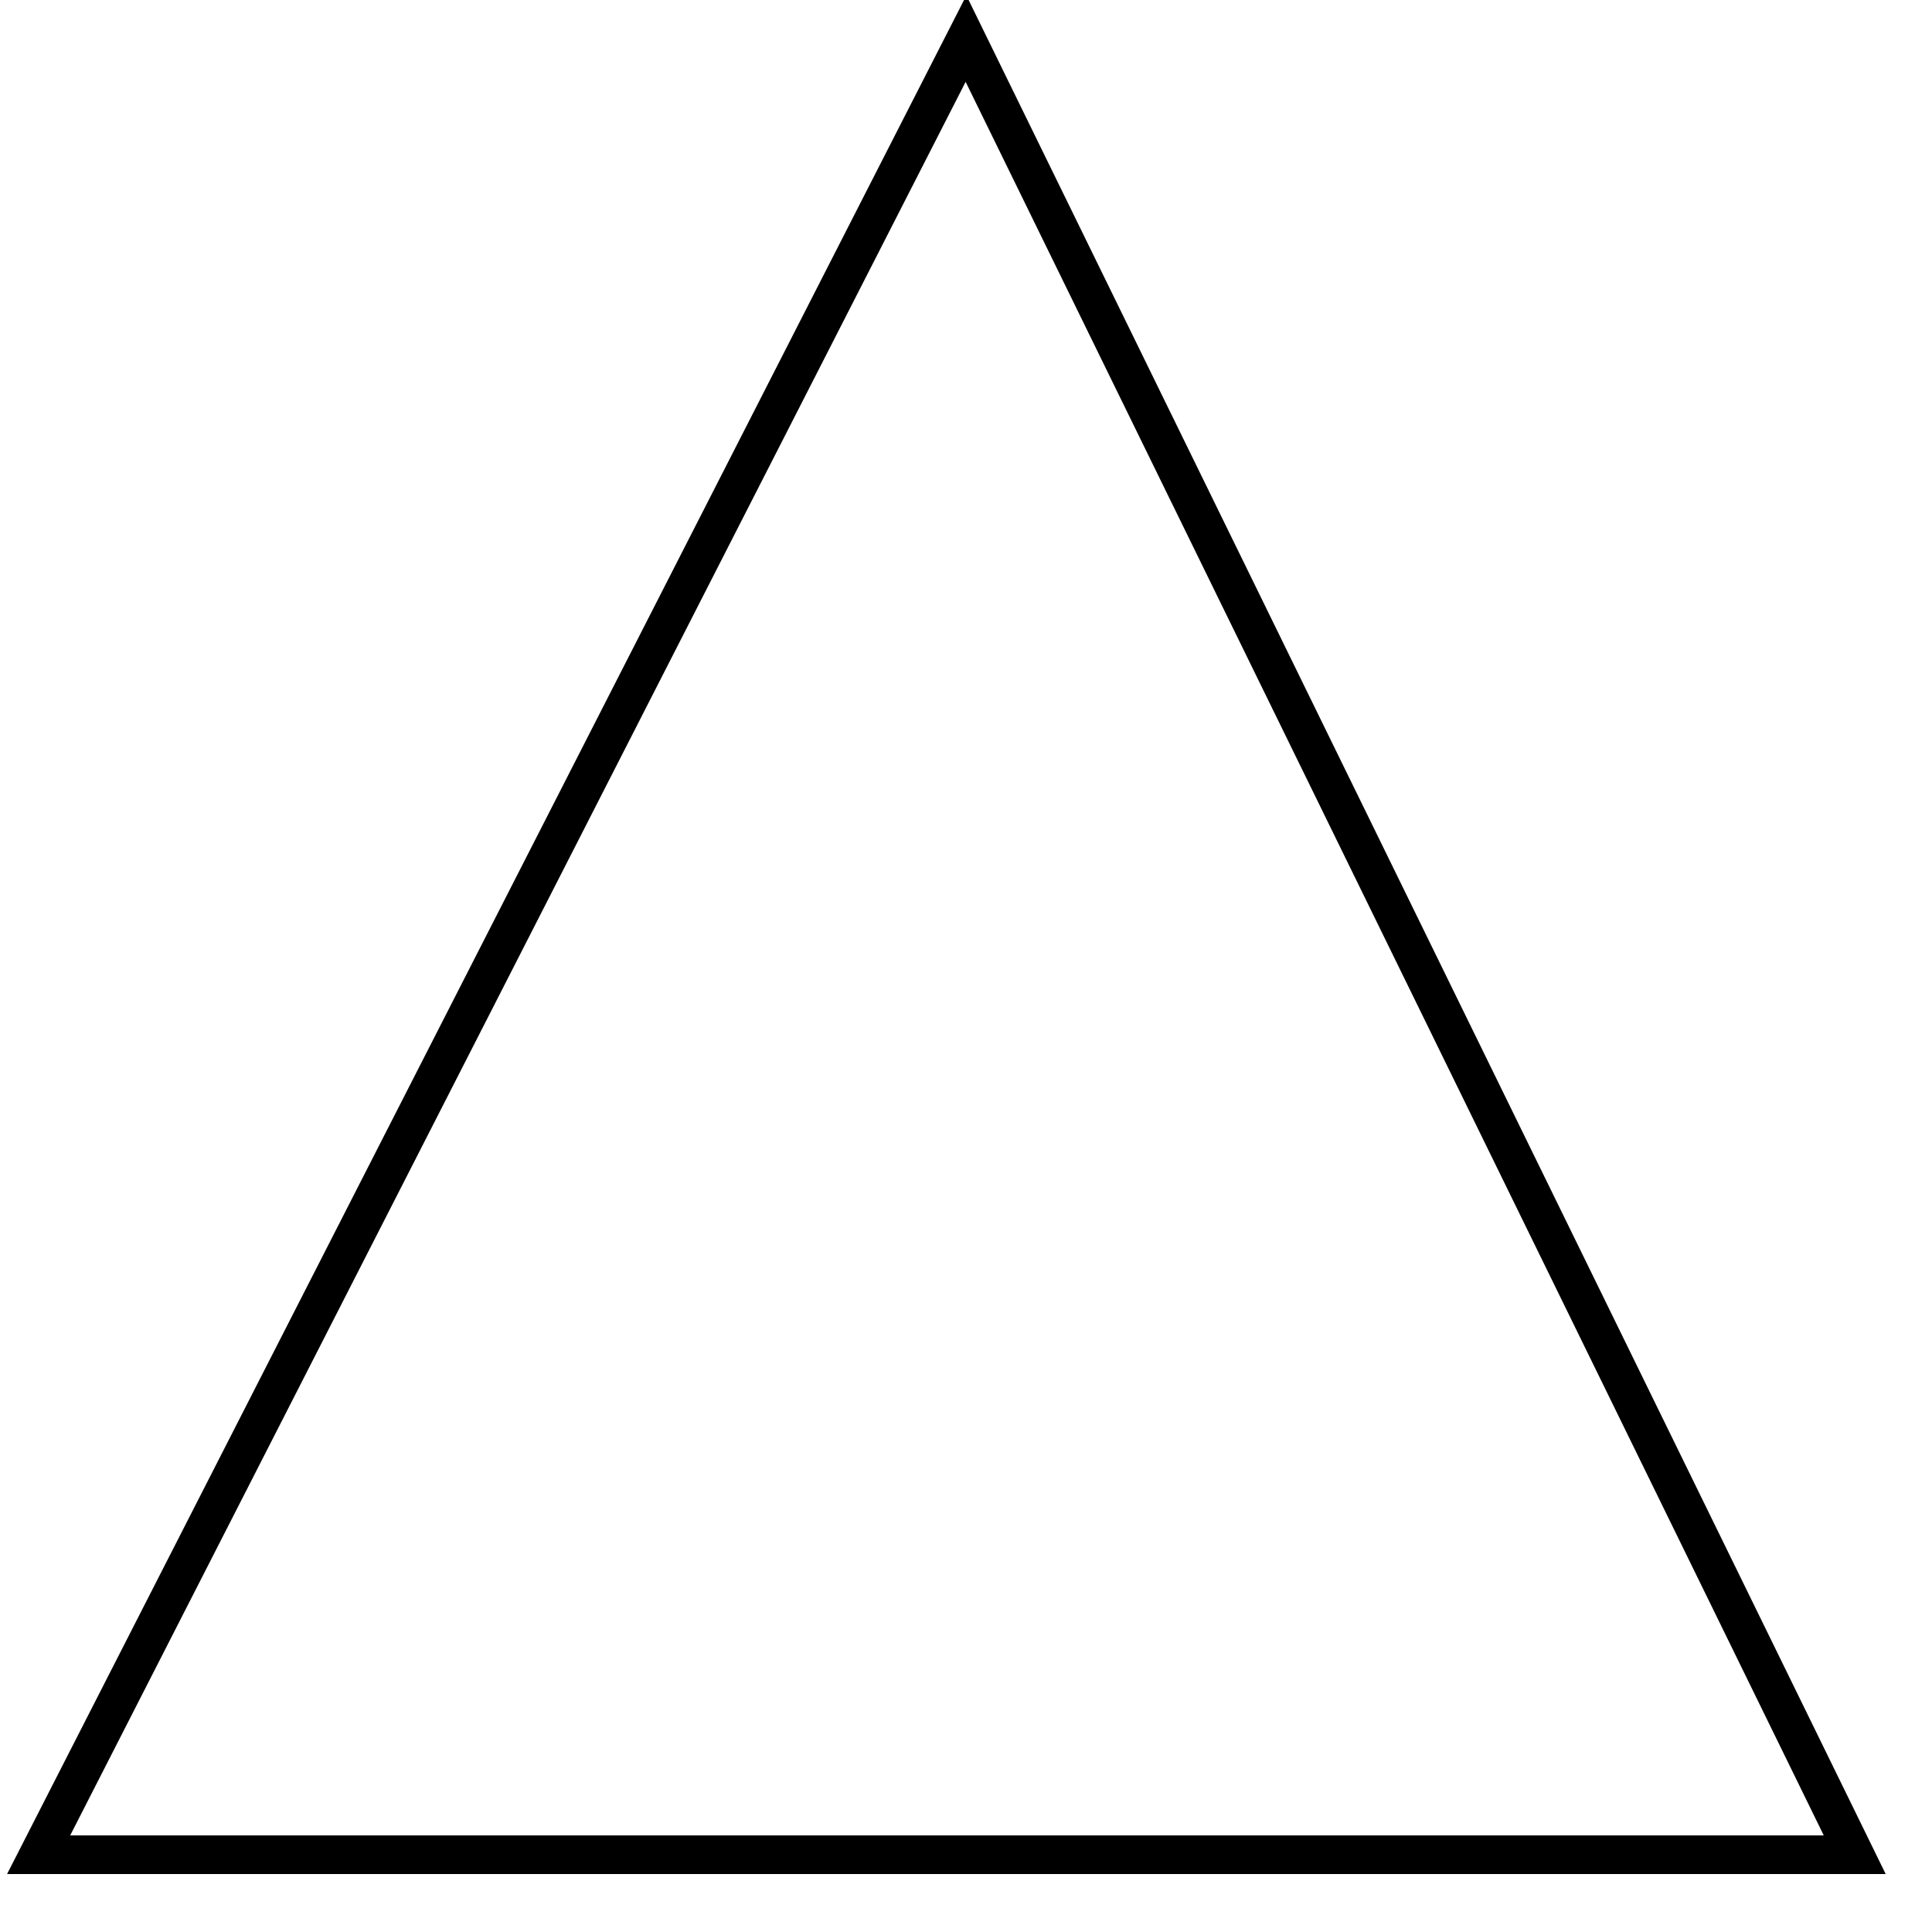
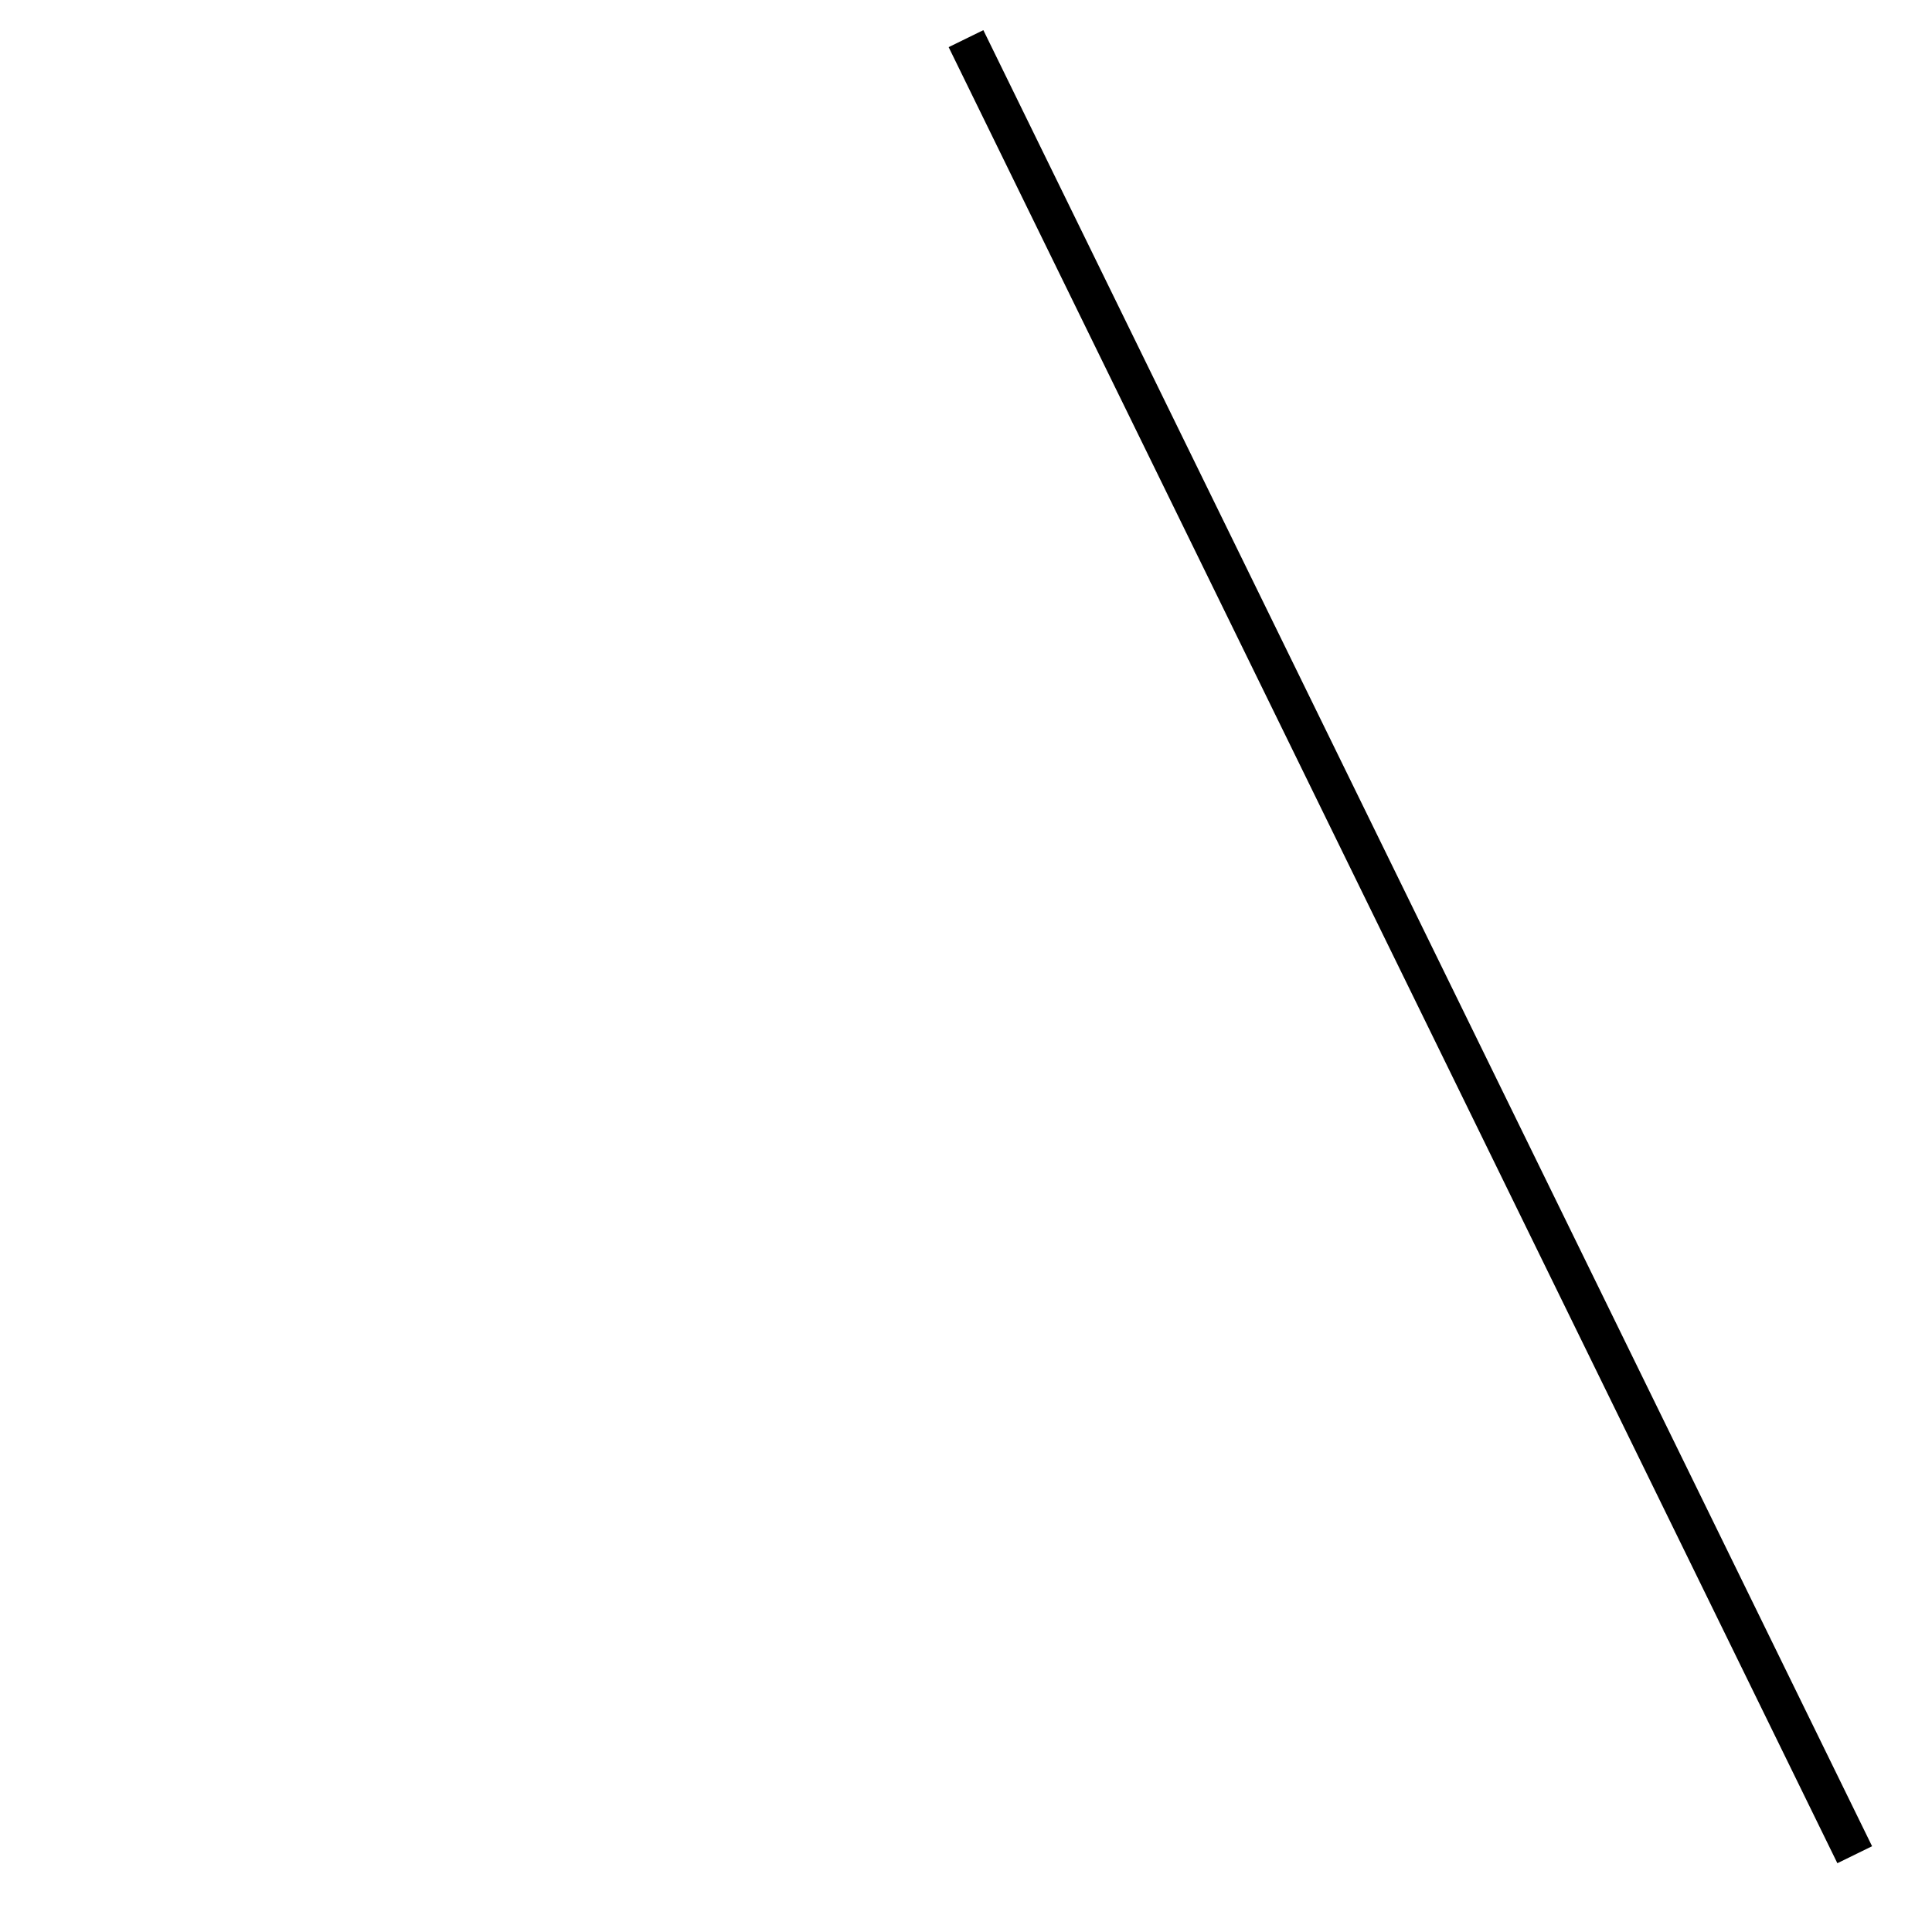
<svg xmlns="http://www.w3.org/2000/svg" id="A-05" width="2000" height="2000">
  <g id="G01-Q00001-A05">
    <g id="G01-Q00001-A05-E01">
      <title>Element 1</title>
-       <path d="M1000 40 L40 1920 L1920 1920 z" stroke="#000" stroke-width="2%" fill="none" />
+       <path d="M1000 40 L1920 1920 z" stroke="#000" stroke-width="2%" fill="none" />
    </g>
  </g>
</svg>